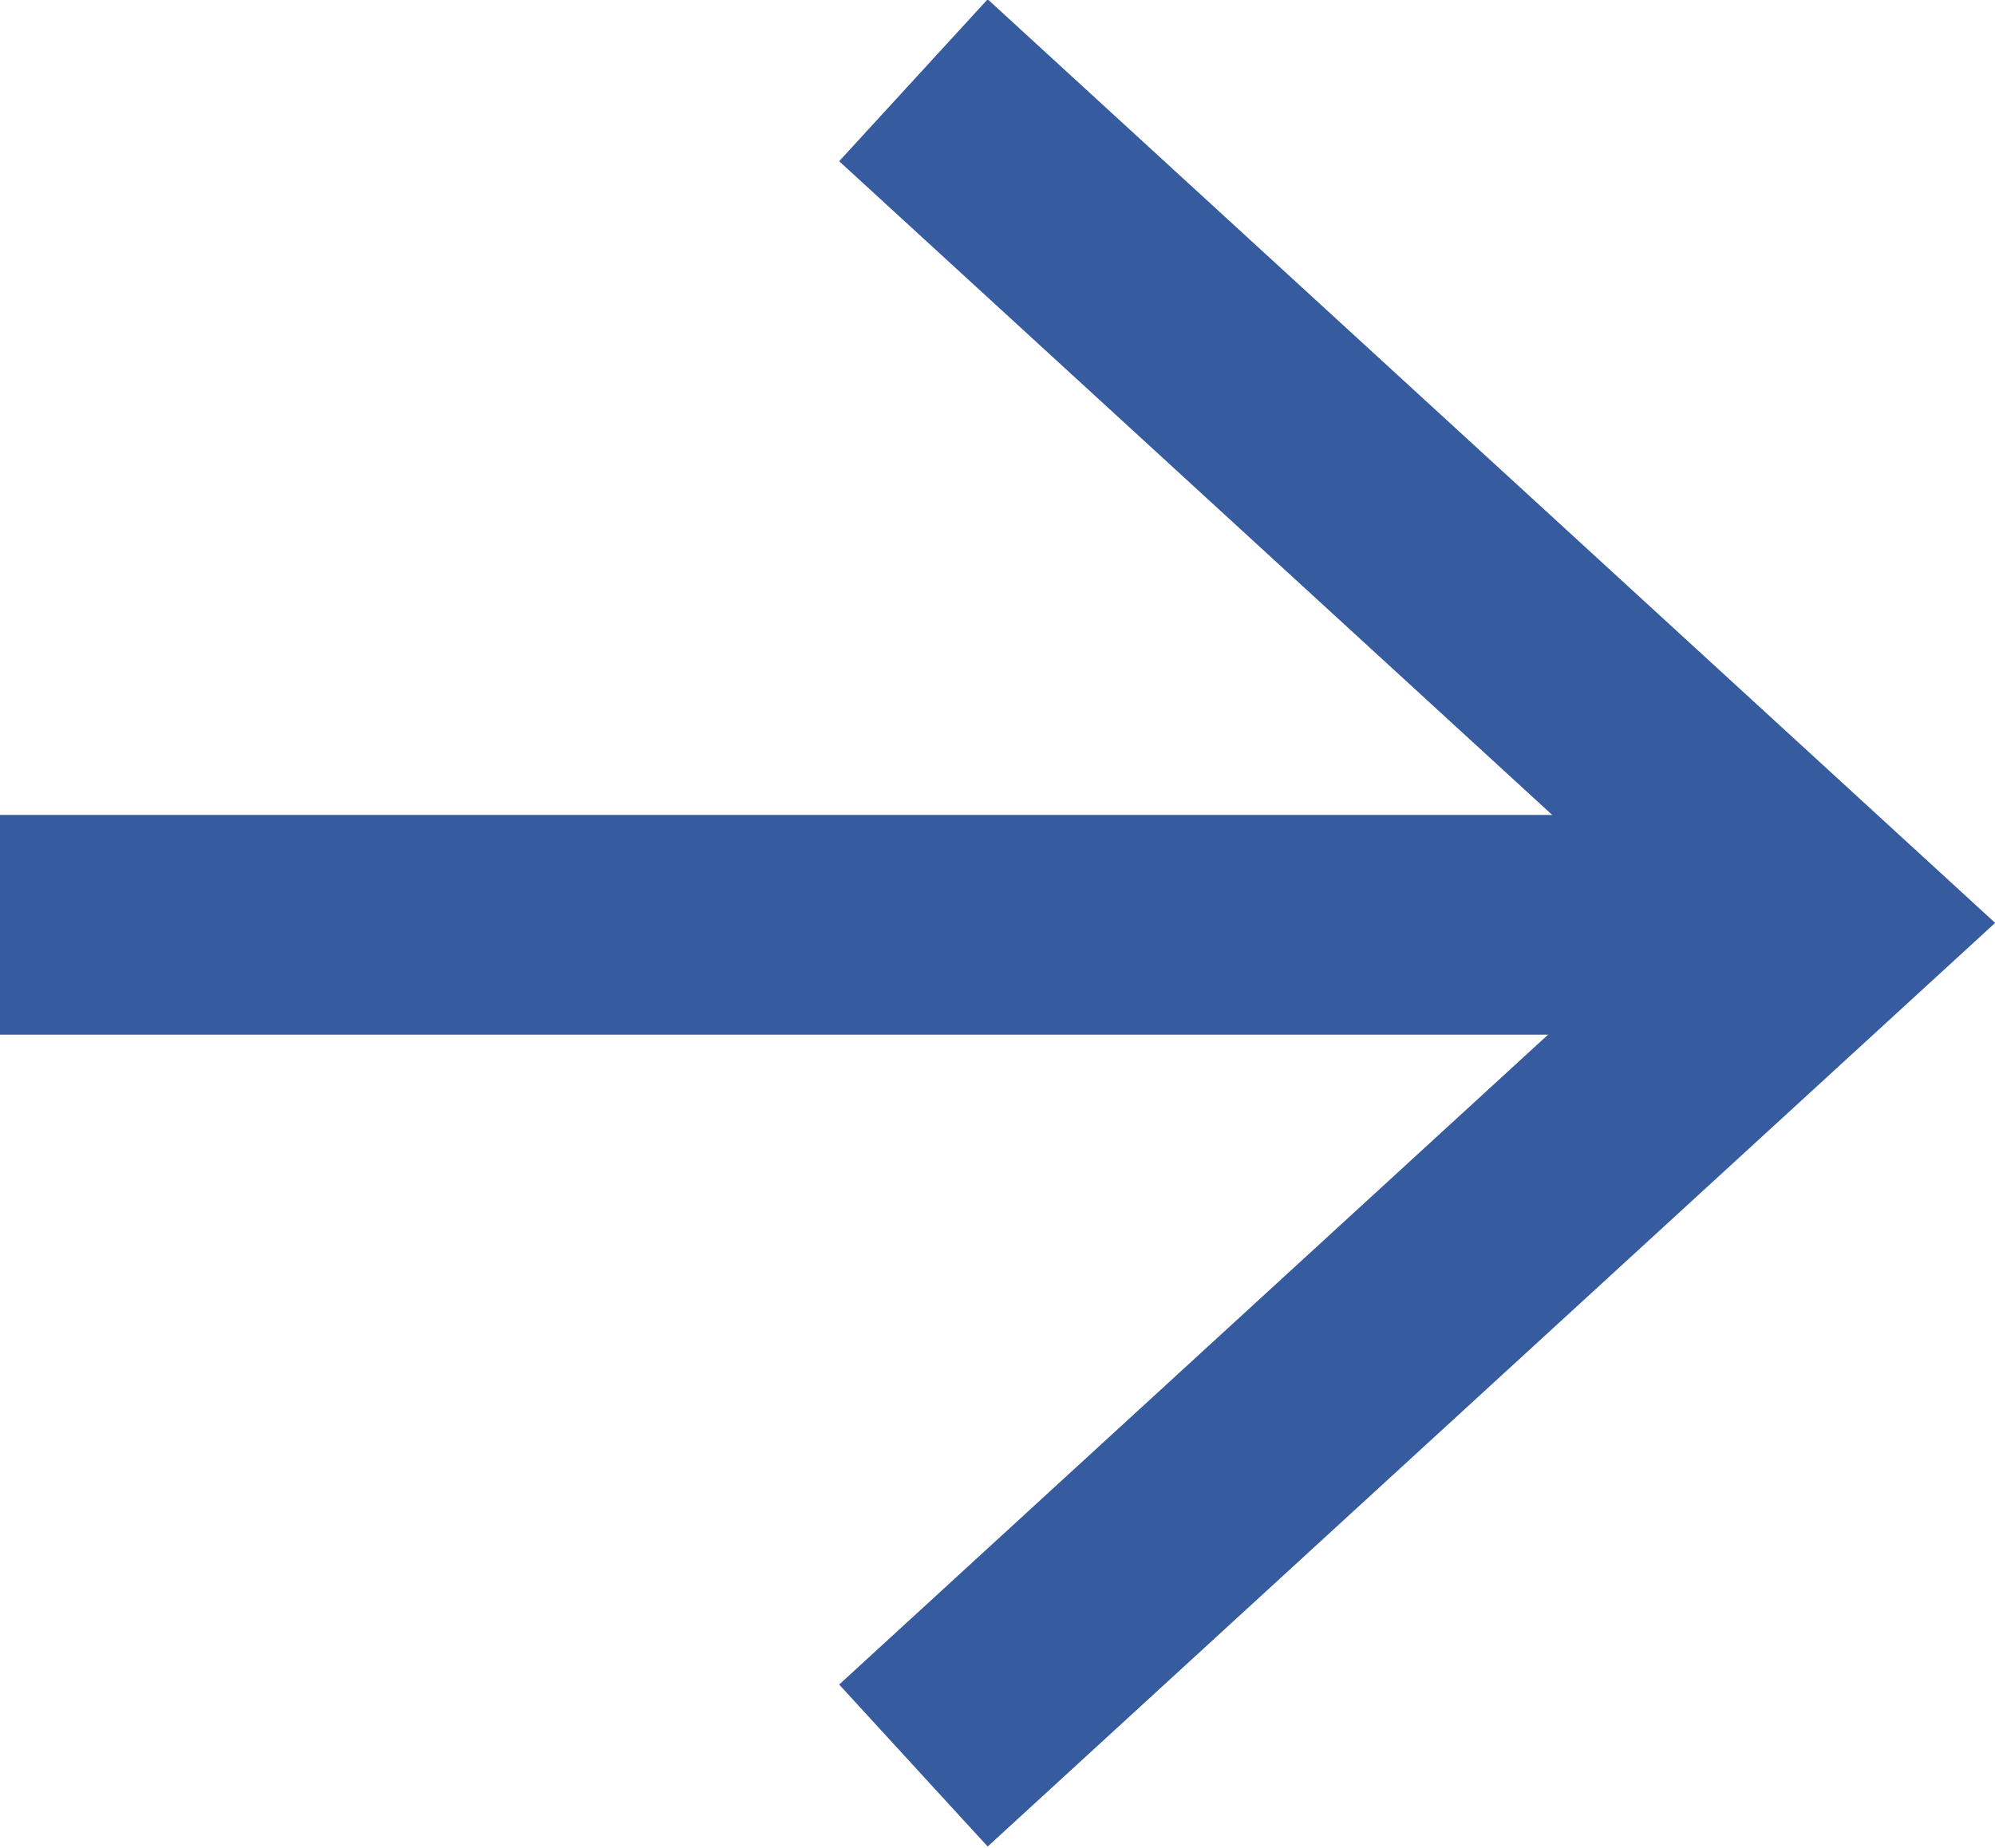
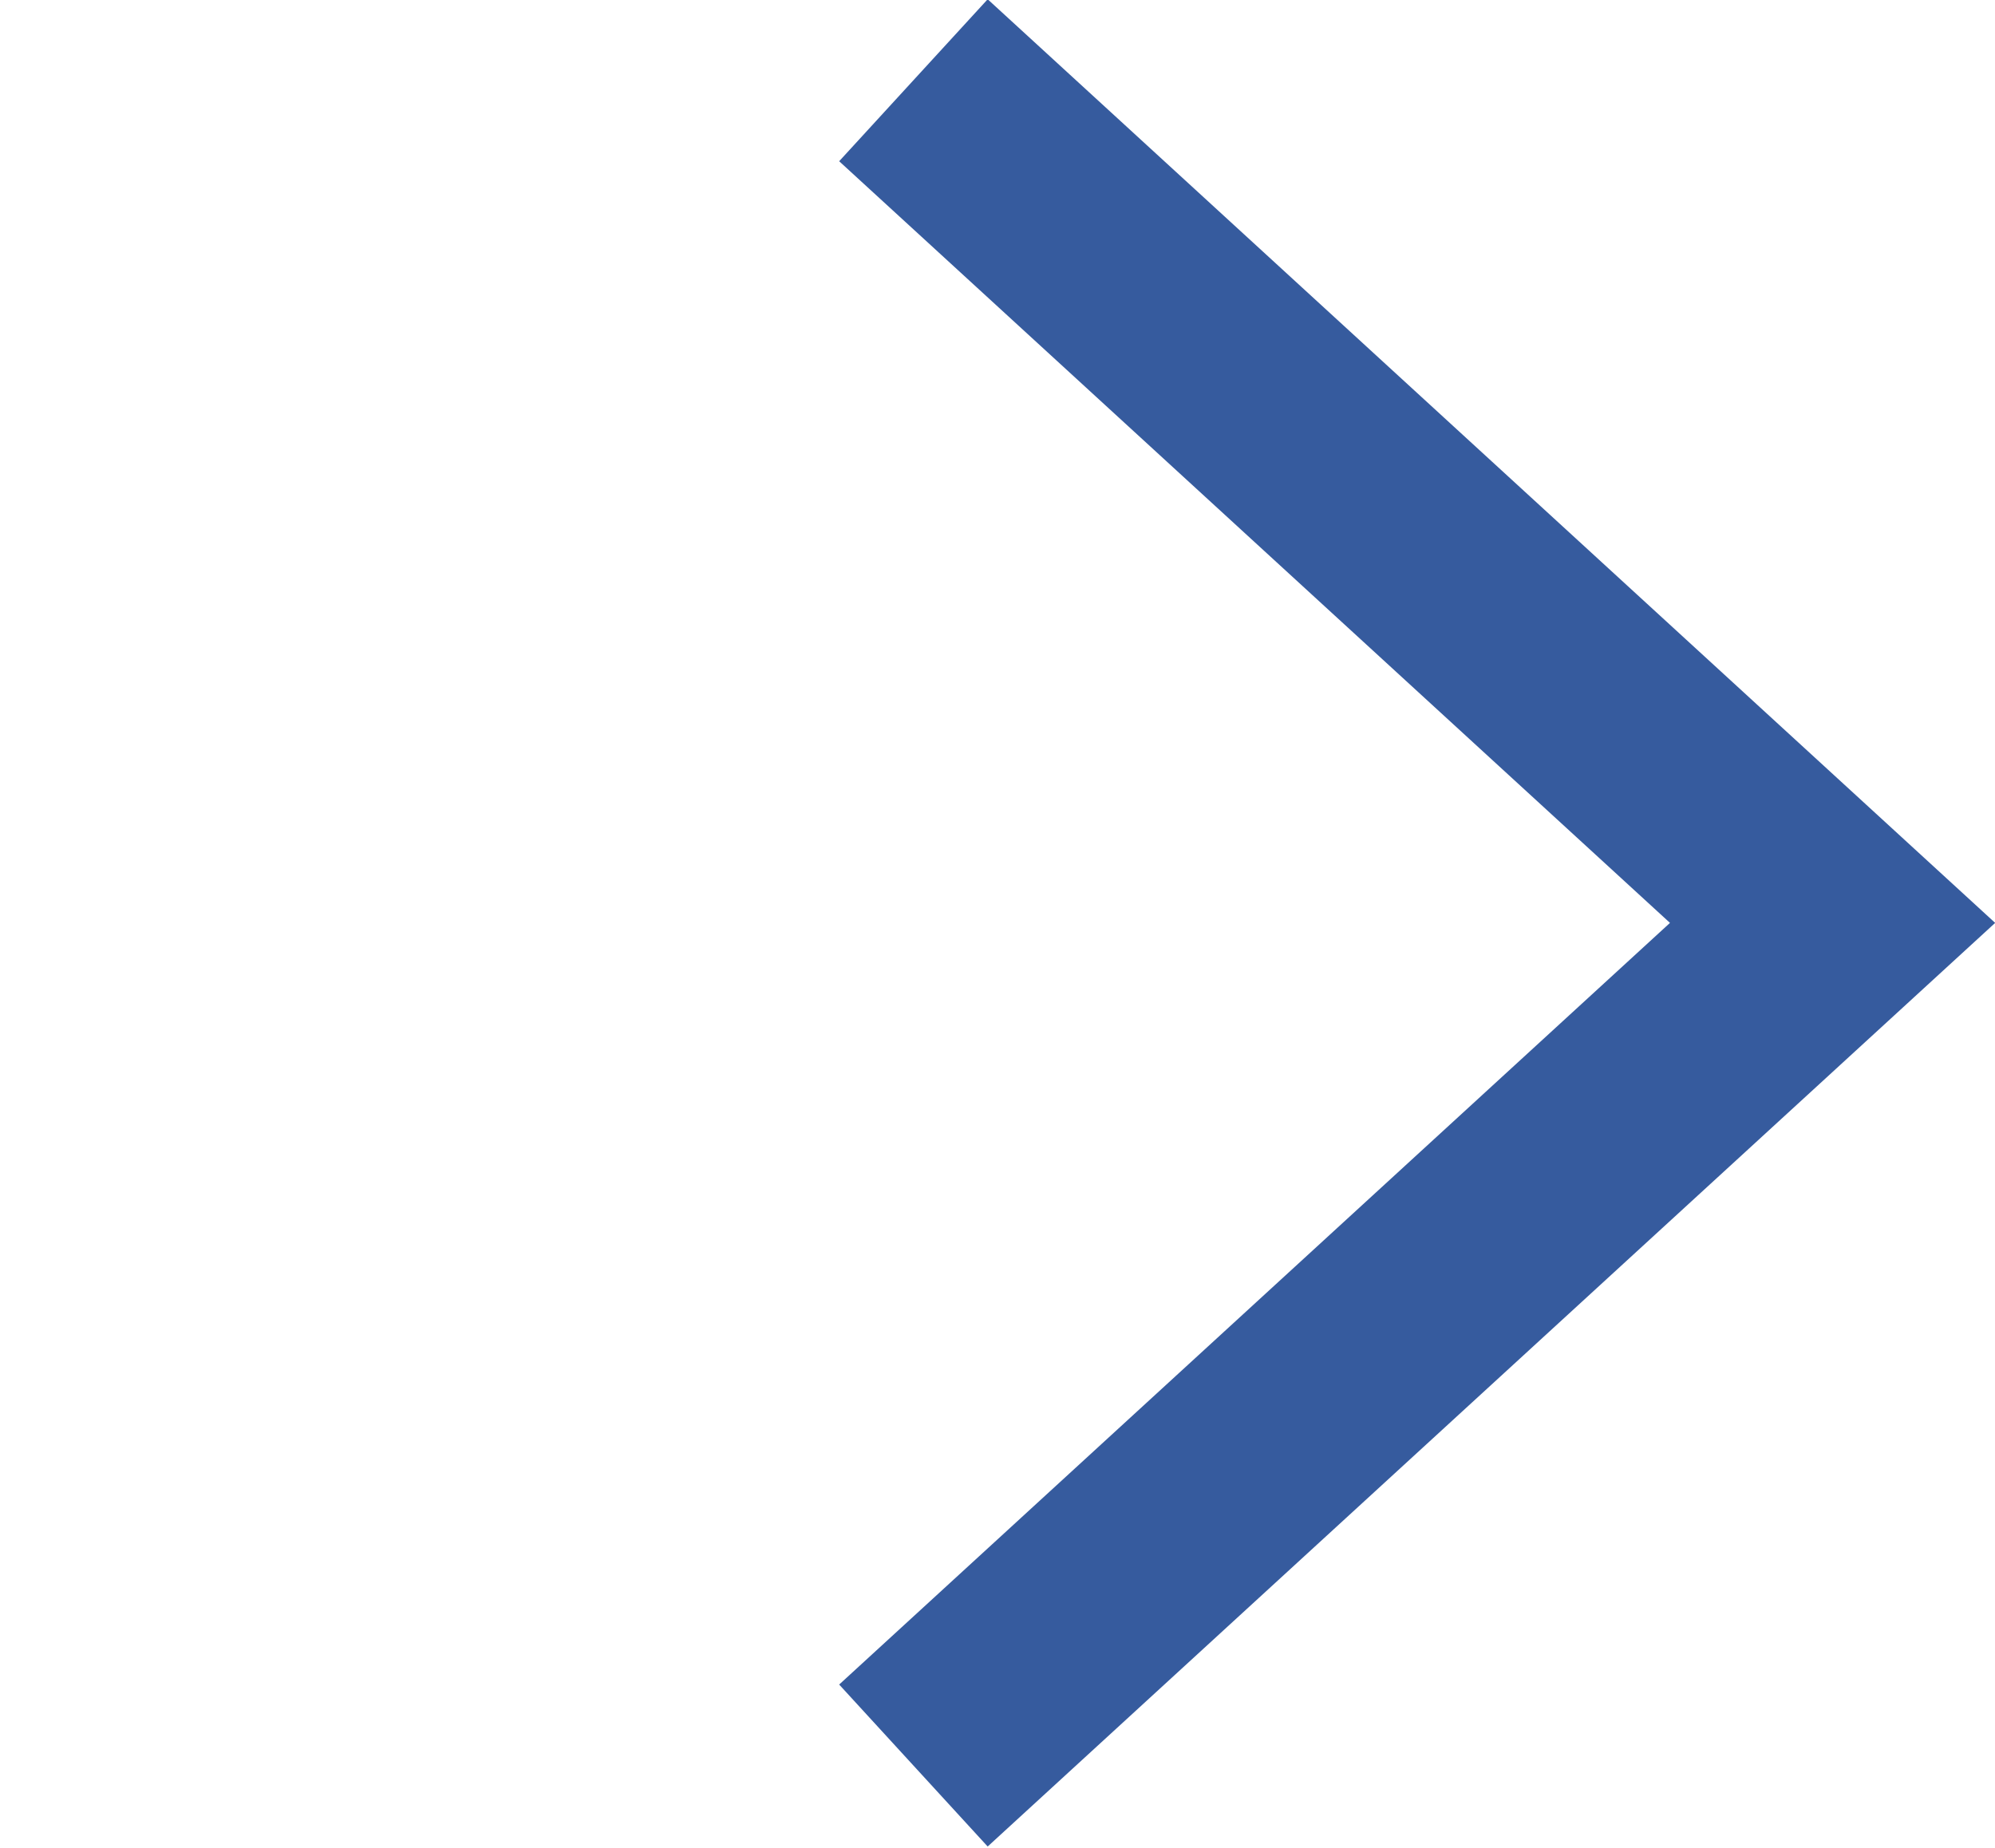
<svg xmlns="http://www.w3.org/2000/svg" id="_レイヤー_2" data-name="レイヤー 2" viewBox="0 0 10.44 9.67">
  <defs>
    <style>
      .cls-1 {
        fill: none;
        stroke: #365b9e;
        stroke-miterlimit: 10;
        stroke-width: 1.15px;
      }
    </style>
  </defs>
  <g id="_文字" data-name="文字">
    <g>
      <path class="cls-1" d="M4.78,.42l4.81,4.41-4.81,4.41" />
-       <line class="cls-1" x1="9.59" y1="4.84" x2="0" y2="4.84" />
    </g>
  </g>
</svg>